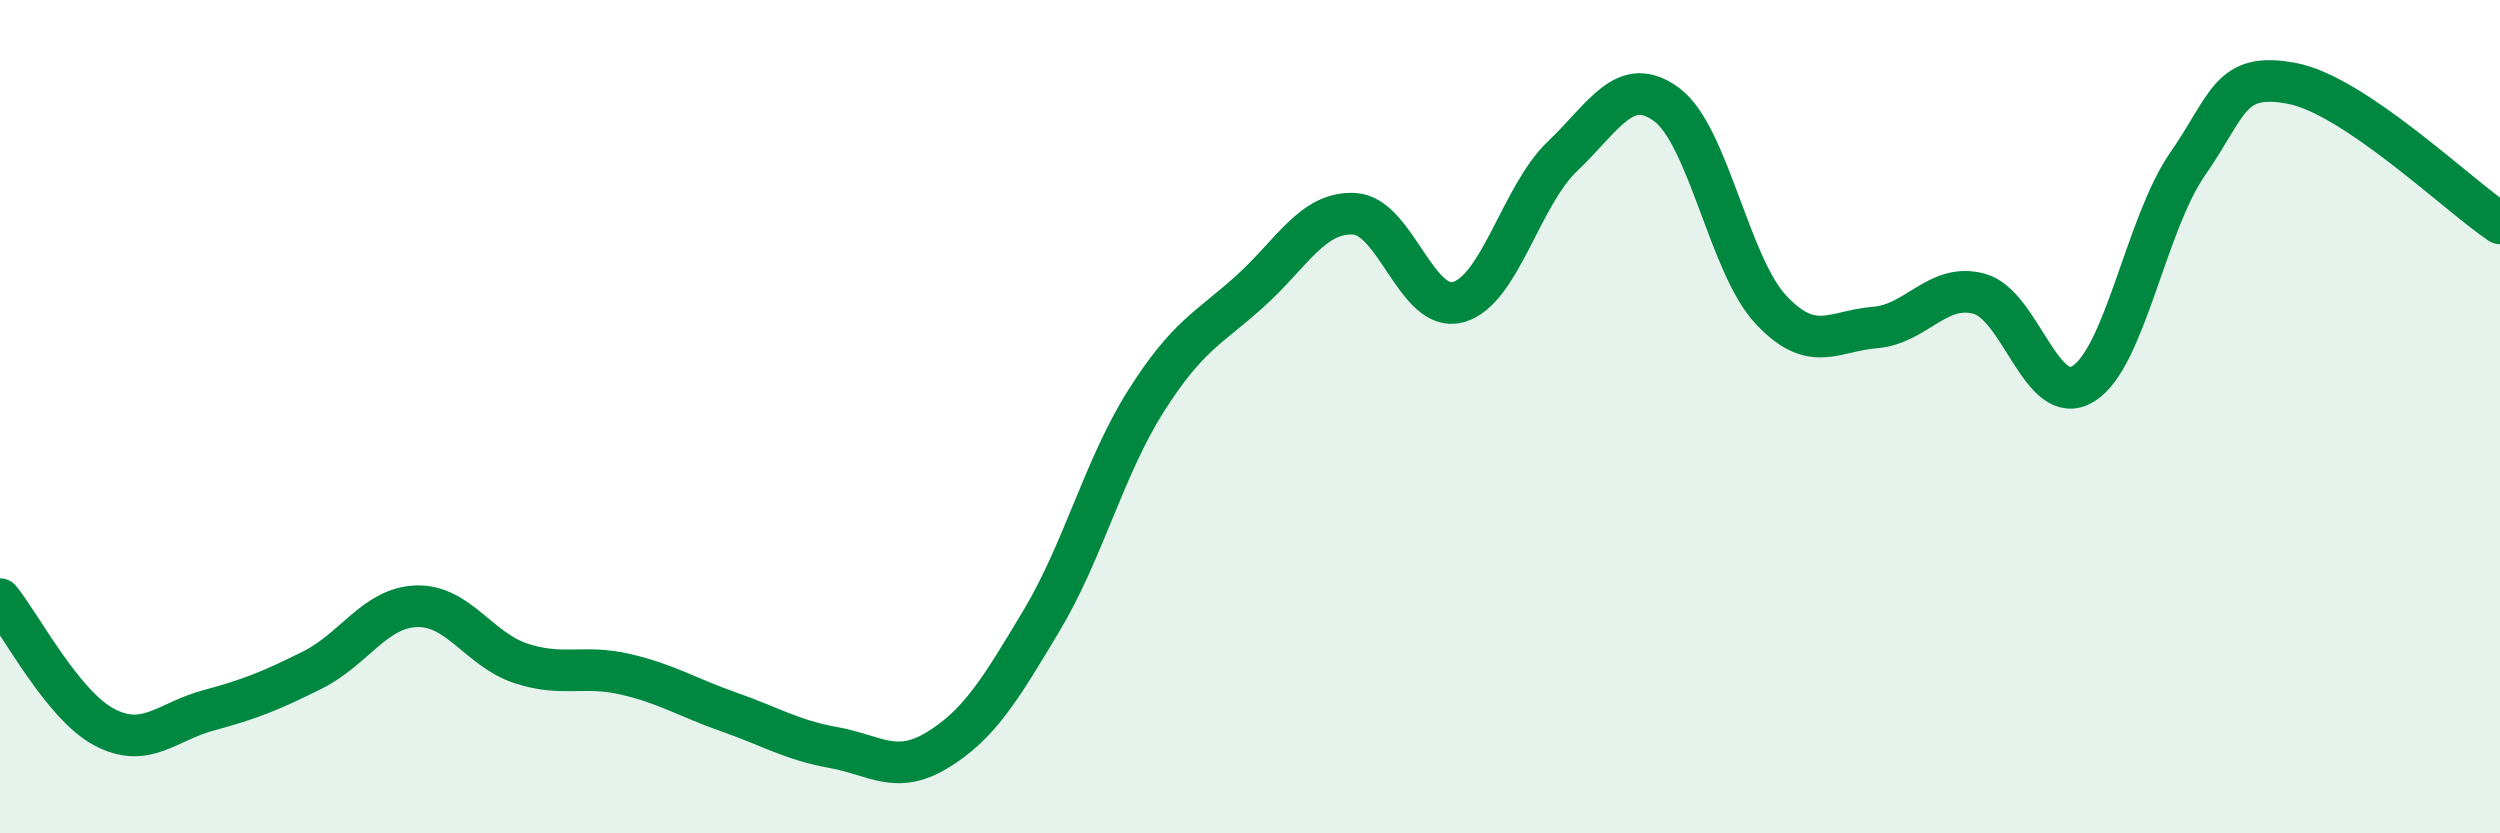
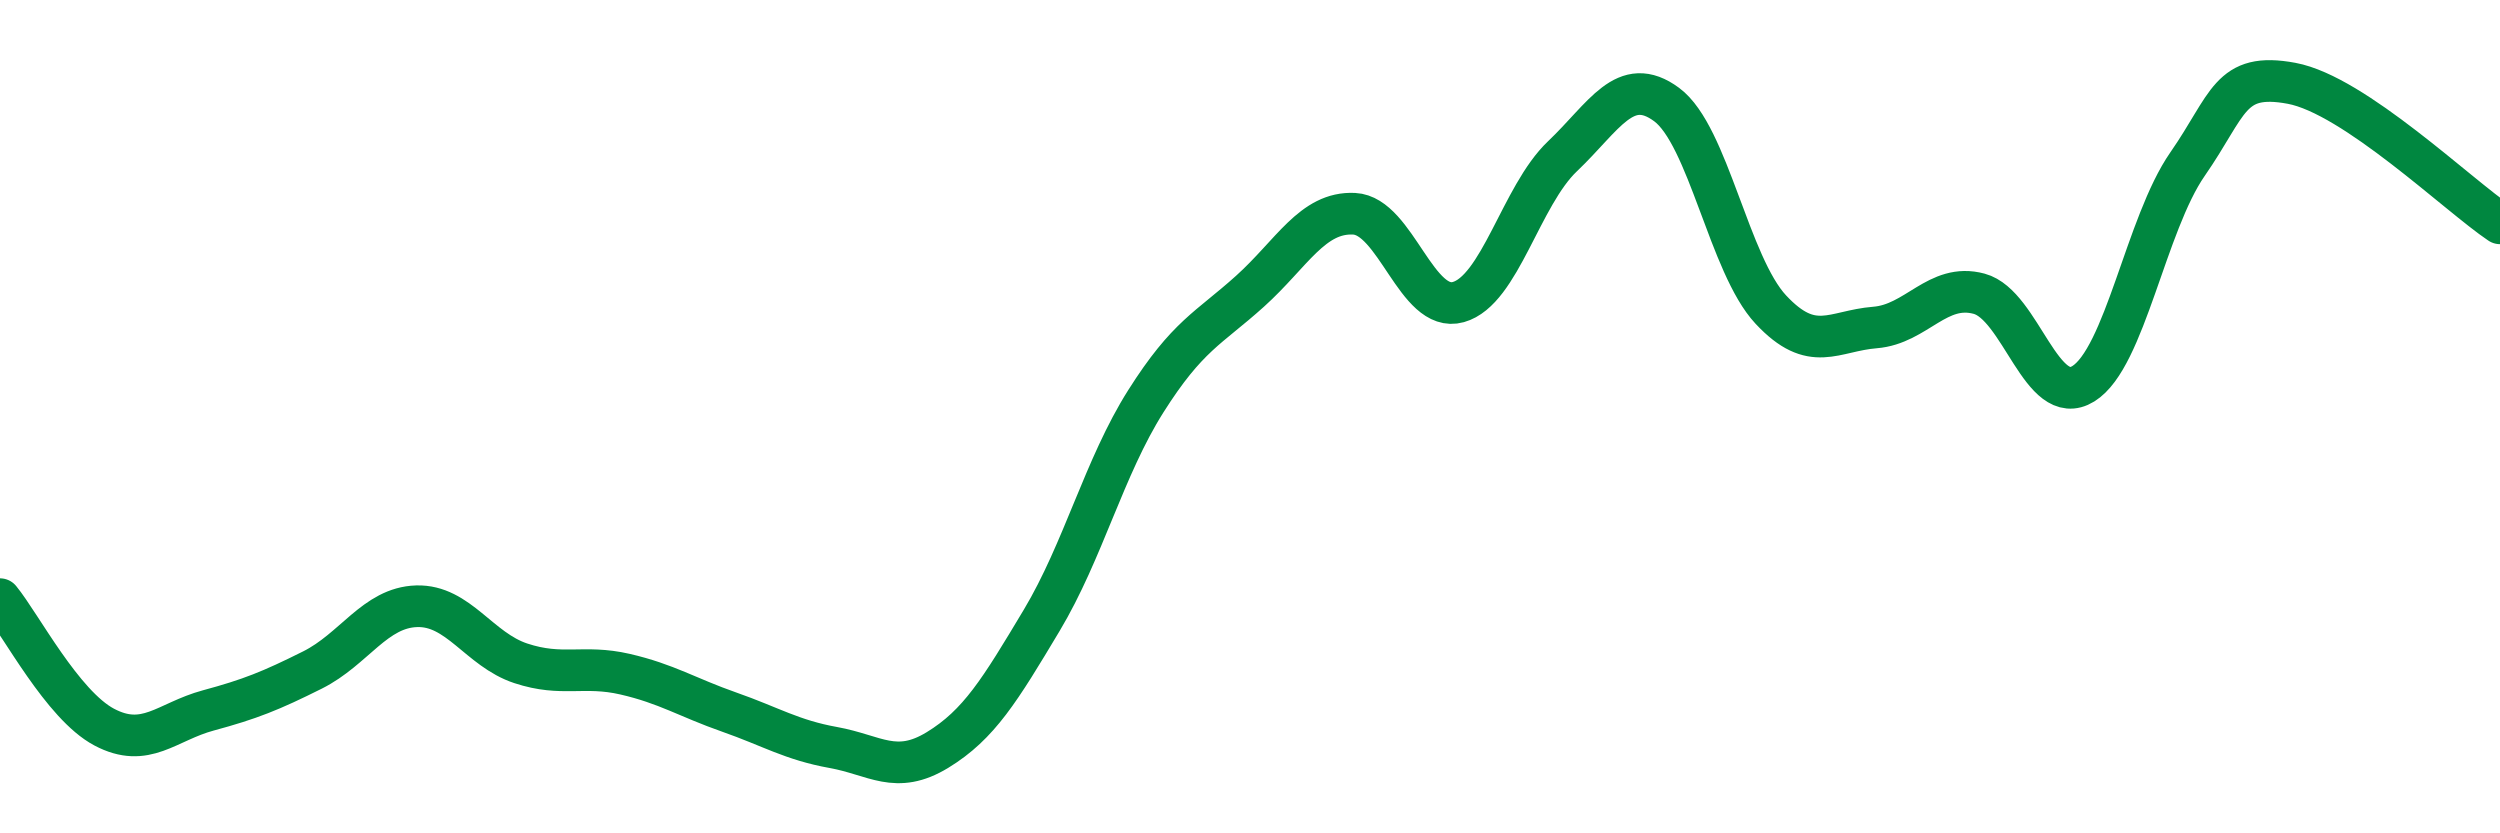
<svg xmlns="http://www.w3.org/2000/svg" width="60" height="20" viewBox="0 0 60 20">
-   <path d="M 0,14.38 C 0.5,14.99 1.5,16.92 2.5,17.45 C 3.5,17.98 4,17.32 5,17.05 C 6,16.78 6.5,16.58 7.5,16.08 C 8.5,15.58 9,14.58 10,14.55 C 11,14.52 11.5,15.59 12.5,15.92 C 13.5,16.25 14,15.95 15,16.18 C 16,16.41 16.5,16.74 17.5,17.09 C 18.5,17.44 19,17.76 20,17.94 C 21,18.12 21.5,18.61 22.5,18 C 23.5,17.39 24,16.56 25,14.89 C 26,13.22 26.5,11.21 27.5,9.63 C 28.5,8.05 29,7.89 30,6.99 C 31,6.09 31.5,5.08 32.5,5.13 C 33.5,5.18 34,7.53 35,7.25 C 36,6.97 36.5,4.7 37.5,3.75 C 38.5,2.8 39,1.77 40,2.51 C 41,3.25 41.5,6.36 42.5,7.43 C 43.5,8.5 44,7.94 45,7.86 C 46,7.78 46.5,6.78 47.5,7.05 C 48.5,7.32 49,9.83 50,9.21 C 51,8.59 51.5,5.38 52.5,3.94 C 53.5,2.5 53.5,1.72 55,2 C 56.5,2.28 59,4.69 60,5.36L60 20L0 20Z" fill="#008740" opacity="0.1" stroke-linecap="round" stroke-linejoin="round" />
  <path d="M 0,14.38 C 0.5,14.99 1.5,16.92 2.5,17.45 C 3.5,17.98 4,17.32 5,17.05 C 6,16.78 6.5,16.58 7.5,16.08 C 8.5,15.58 9,14.58 10,14.55 C 11,14.52 11.5,15.59 12.5,15.92 C 13.5,16.25 14,15.95 15,16.18 C 16,16.41 16.5,16.74 17.5,17.09 C 18.5,17.44 19,17.76 20,17.94 C 21,18.12 21.5,18.61 22.5,18 C 23.5,17.39 24,16.56 25,14.89 C 26,13.22 26.5,11.21 27.5,9.63 C 28.5,8.05 29,7.89 30,6.99 C 31,6.09 31.5,5.08 32.5,5.13 C 33.5,5.18 34,7.53 35,7.25 C 36,6.97 36.5,4.7 37.5,3.75 C 38.5,2.8 39,1.77 40,2.51 C 41,3.25 41.5,6.36 42.5,7.43 C 43.5,8.5 44,7.94 45,7.86 C 46,7.78 46.5,6.78 47.5,7.05 C 48.5,7.32 49,9.83 50,9.21 C 51,8.59 51.5,5.38 52.5,3.94 C 53.5,2.5 53.5,1.72 55,2 C 56.5,2.28 59,4.69 60,5.36" stroke="#008740" stroke-width="1" fill="none" stroke-linecap="round" stroke-linejoin="round" />
</svg>